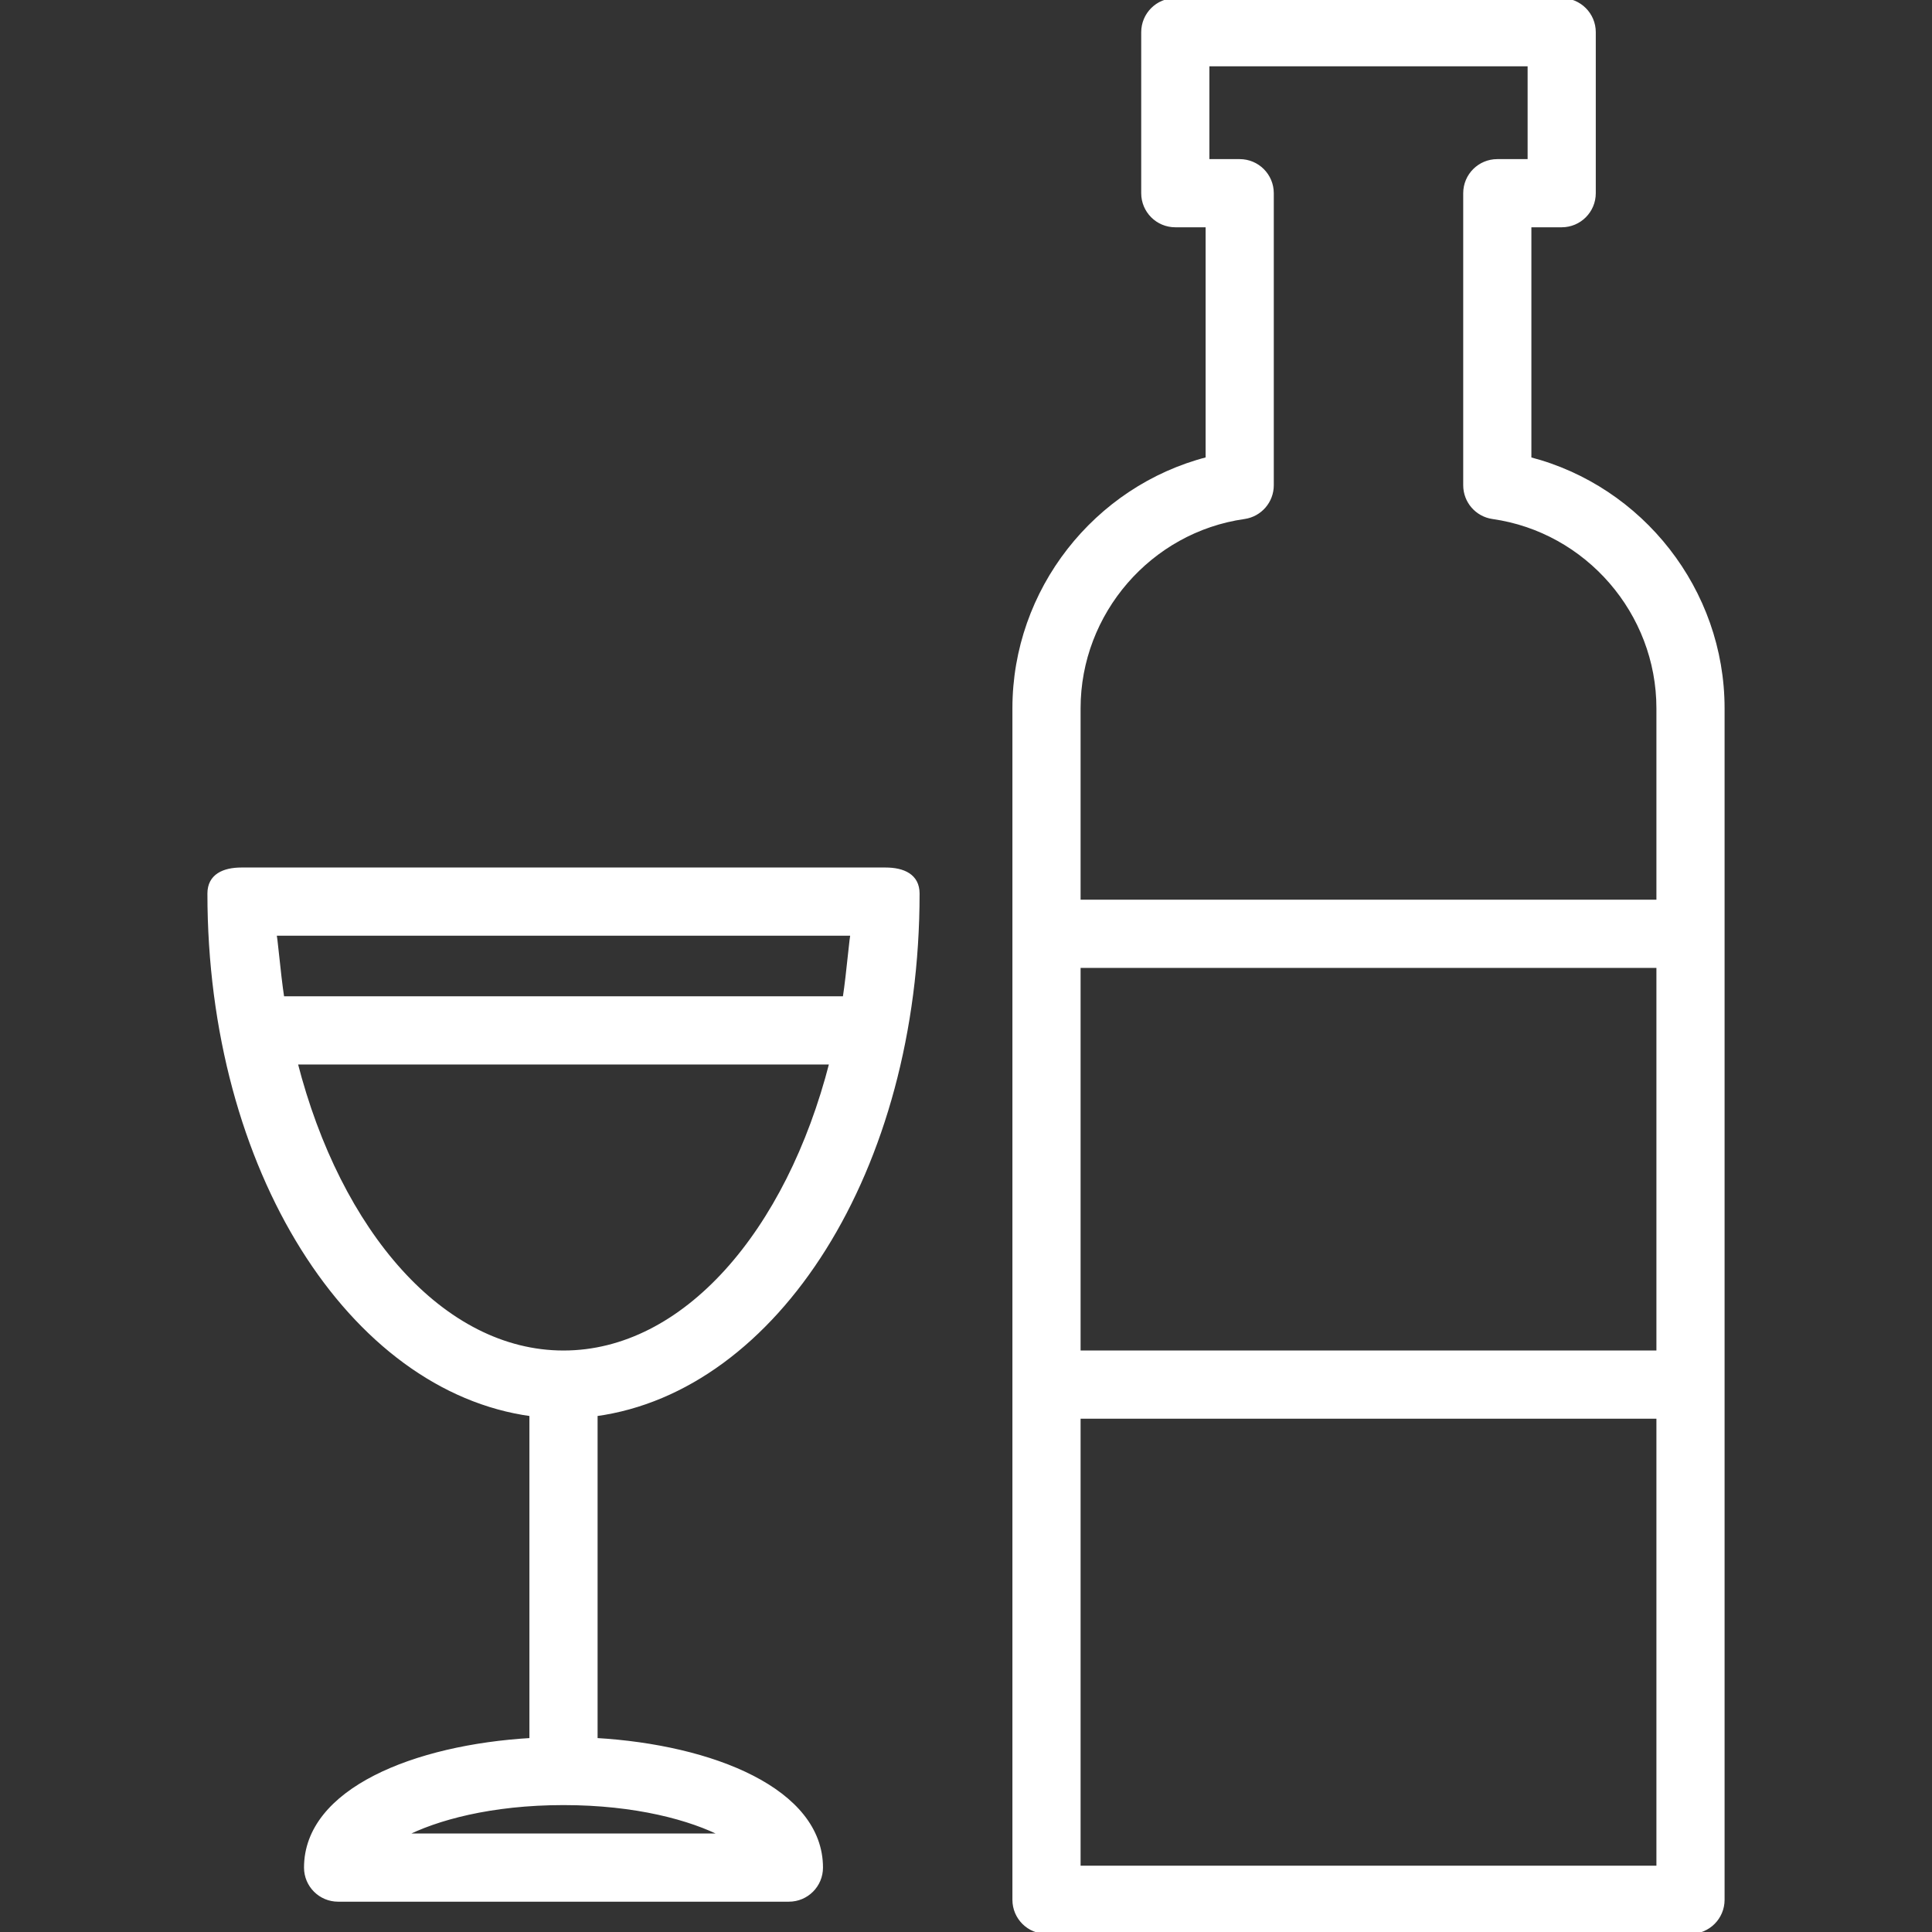
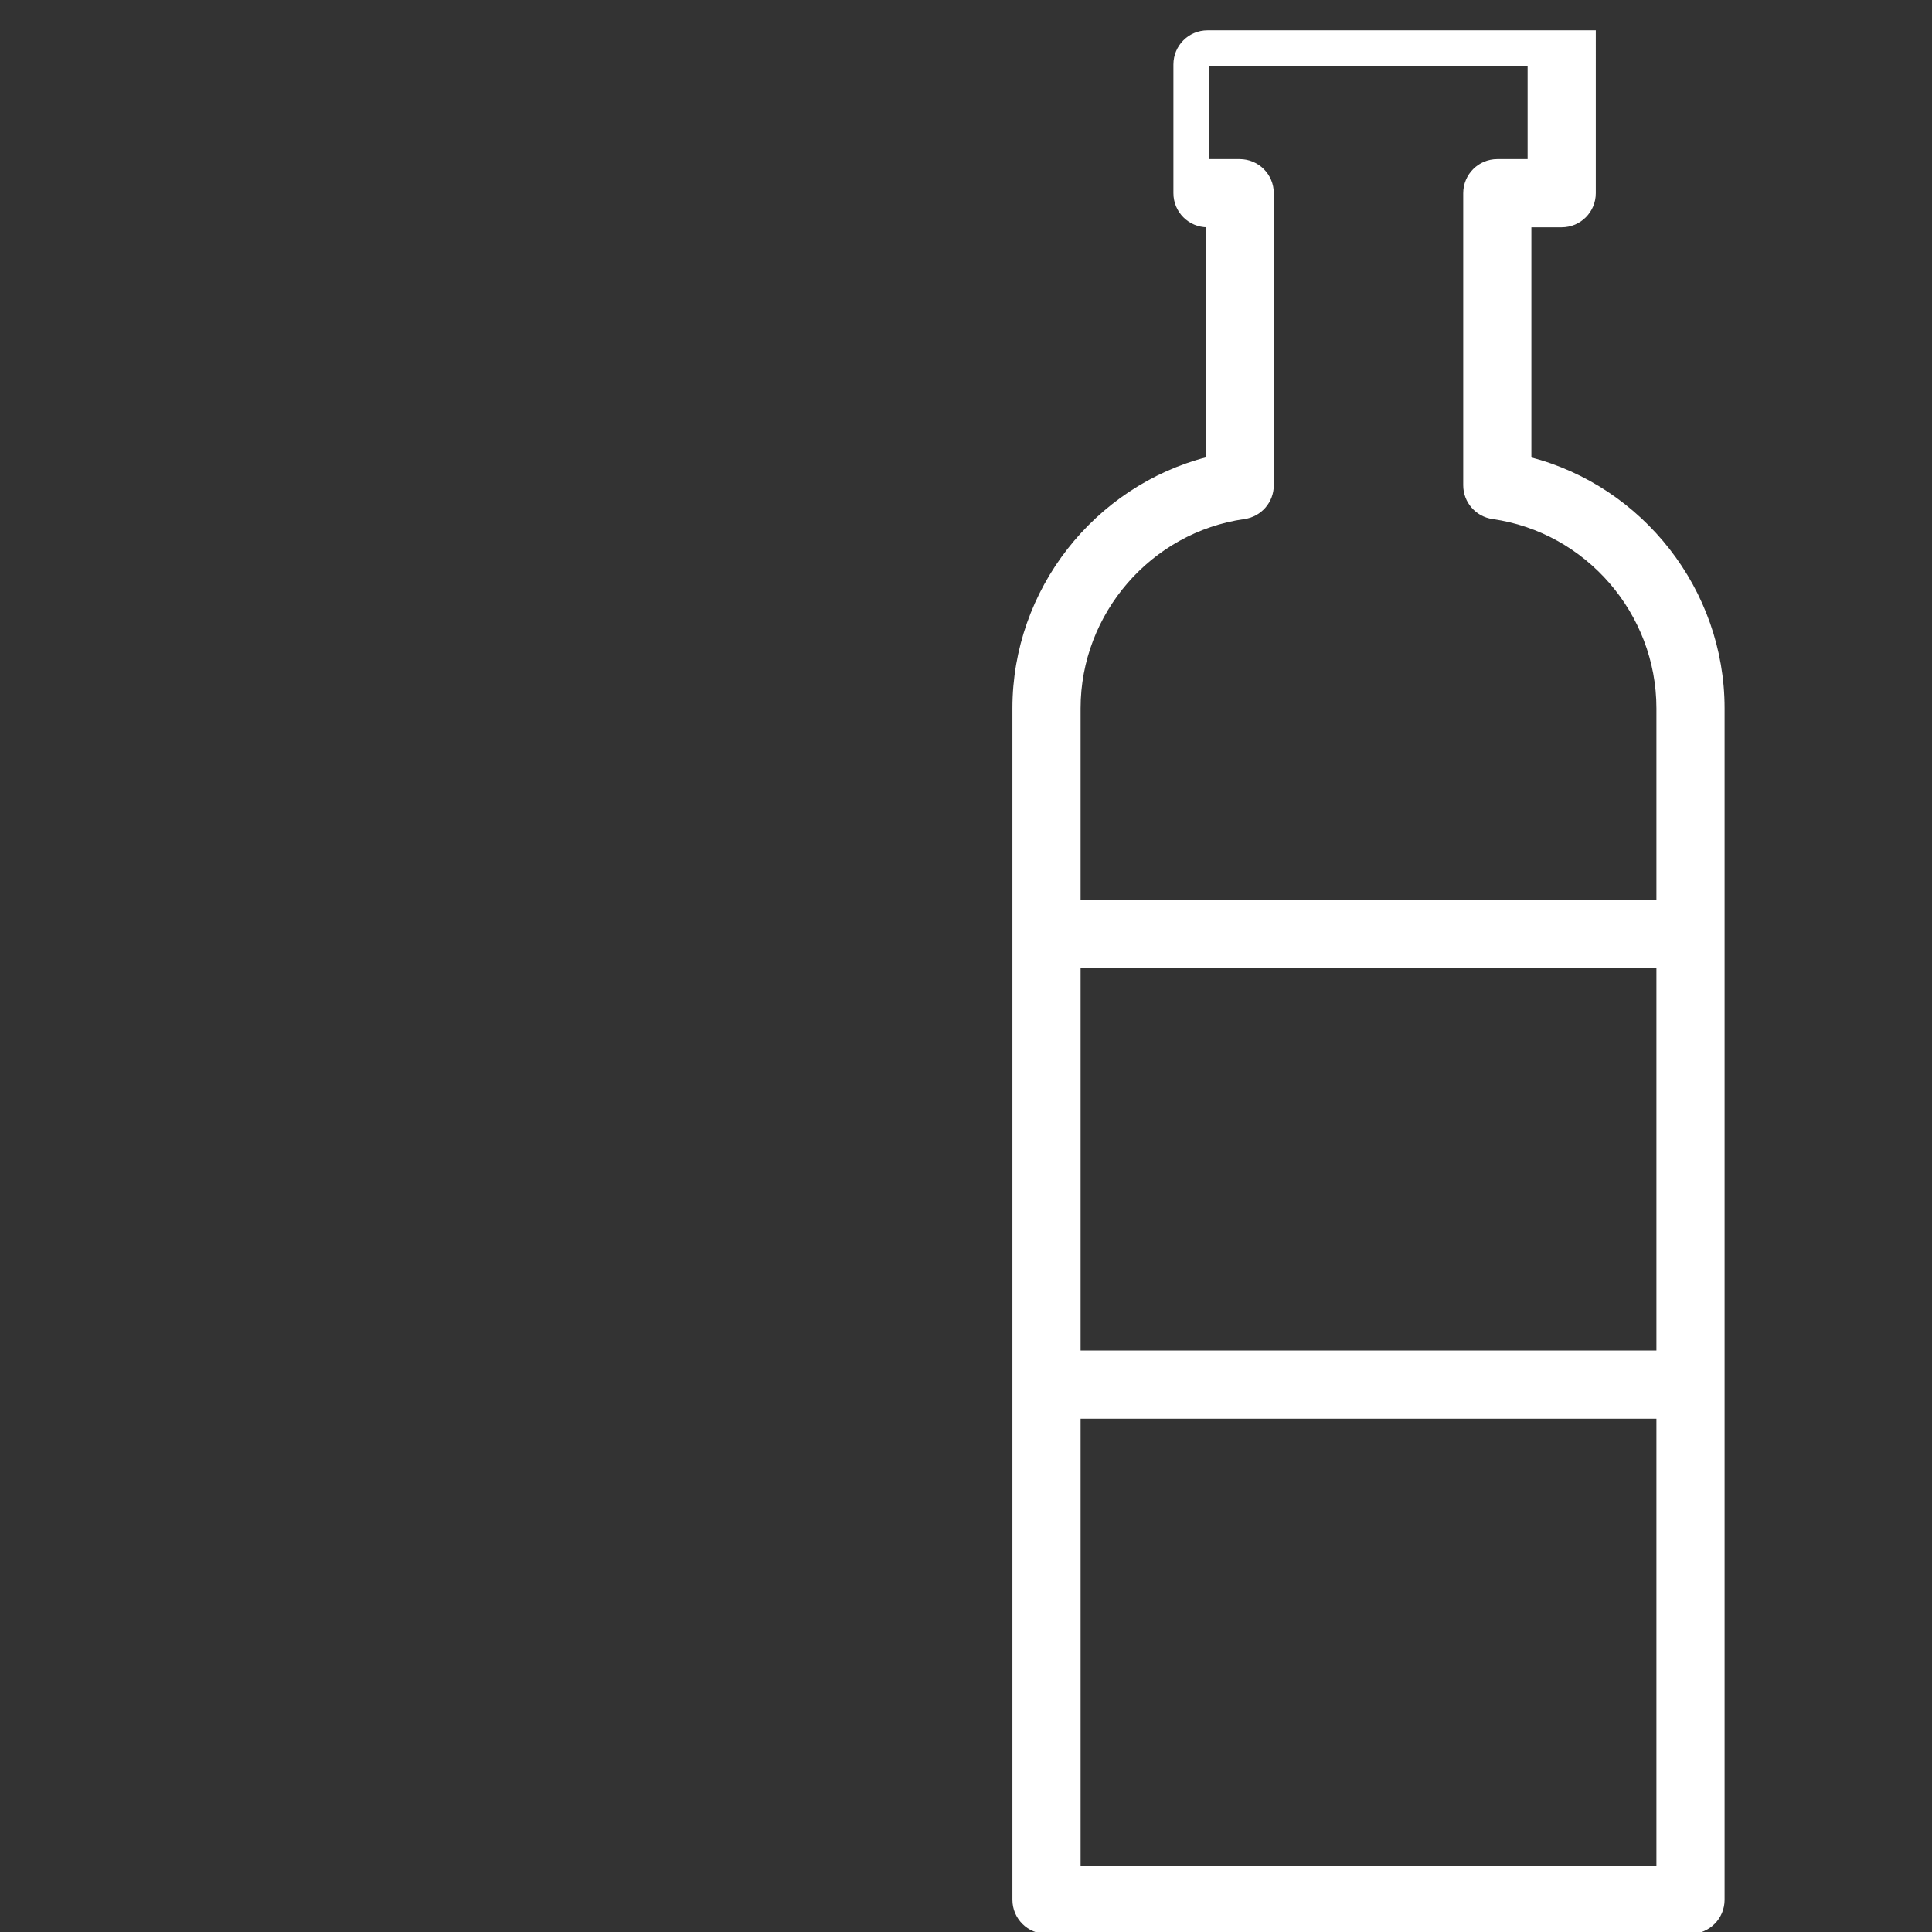
<svg xmlns="http://www.w3.org/2000/svg" fill="#ffffff" height="800px" width="800px" version="1.1" id="Layer_1" viewBox="0 0 512 512" xml:space="preserve" stroke="#ffffff">
  <rect x="0" y="0" width="512" height="512" fill="#333333" stroke="none" />
  <g id="SVGRepo_bgCarrier" stroke-width="0" />
  <g id="SVGRepo_tracerCarrier" stroke-linecap="round" stroke-linejoin="round" />
  <g id="SVGRepo_iconCarrier">
    <g>
      <g>
-         <path d="M405.333,121.617V59.733h8.533c4.713,0,8.533-3.817,8.533-8.533V8.533c0-4.717-3.821-8.533-8.533-8.533h-102.4 c-4.713,0-8.533,3.817-8.533,8.533V51.2c0,4.717,3.821,8.533,8.533,8.533H320v61.875c-29.654,7.65-51.2,34.842-51.2,66.092v59.767 v119.467v136.533c0,4.717,3.821,8.533,8.533,8.533H448c4.713,0,8.533-3.817,8.533-8.533V366.933V247.467V187.7 C456.533,156.458,434.988,129.258,405.333,121.617z M439.467,494.933h-153.6V375.467h153.6V494.933z M439.467,358.4h-153.6V256 h153.6V358.4z M439.467,238.933h-153.6V187.7c0-25.325,18.858-47.1,43.867-50.65c4.208-0.6,7.333-4.2,7.333-8.45V51.2 c0-4.717-3.821-8.533-8.533-8.533H320v-25.6h85.333v25.6H396.8c-4.713,0-8.533,3.817-8.533,8.533v77.4 c0,4.25,3.125,7.85,7.333,8.45c25.008,3.558,43.867,25.333,43.867,50.65V238.933z" />
+         <path d="M405.333,121.617V59.733h8.533c4.713,0,8.533-3.817,8.533-8.533V8.533h-102.4 c-4.713,0-8.533,3.817-8.533,8.533V51.2c0,4.717,3.821,8.533,8.533,8.533H320v61.875c-29.654,7.65-51.2,34.842-51.2,66.092v59.767 v119.467v136.533c0,4.717,3.821,8.533,8.533,8.533H448c4.713,0,8.533-3.817,8.533-8.533V366.933V247.467V187.7 C456.533,156.458,434.988,129.258,405.333,121.617z M439.467,494.933h-153.6V375.467h153.6V494.933z M439.467,358.4h-153.6V256 h153.6V358.4z M439.467,238.933h-153.6V187.7c0-25.325,18.858-47.1,43.867-50.65c4.208-0.6,7.333-4.2,7.333-8.45V51.2 c0-4.717-3.821-8.533-8.533-8.533H320v-25.6h85.333v25.6H396.8c-4.713,0-8.533,3.817-8.533,8.533v77.4 c0,4.25,3.125,7.85,7.333,8.45c25.008,3.558,43.867,25.333,43.867,50.65V238.933z" />
      </g>
    </g>
    <g>
      <g>
-         <path d="M157.867,461.079v-86.26c47.769-6.498,85.333-64.706,85.333-138.019c0-4.717-3.821-6.4-8.533-6.4H64 c-4.713,0-8.533,1.683-8.533,6.4c0,73.312,37.565,131.521,85.333,138.019v86.26c-30.914,1.796-59.733,13.329-59.733,33.854 c0,4.717,3.821,8.533,8.533,8.533h119.467c4.713,0,8.533-3.817,8.533-8.533C217.6,474.408,188.78,462.875,157.867,461.079z M72.713,247.467h153.242c-0.31,0-1.067,10.156-2.135,17.067H74.848C73.779,257.623,73.023,247.467,72.713,247.467z M78.356,281.6 H220.31c-11.509,44.99-38.95,76.8-70.977,76.8S89.866,326.59,78.356,281.6z M106.867,486.4c8.629-4.508,23.304-8.533,42.467-8.533 c19.162,0,33.837,4.025,42.467,8.533H106.867z" />
-       </g>
+         </g>
    </g>
  </g>
</svg>